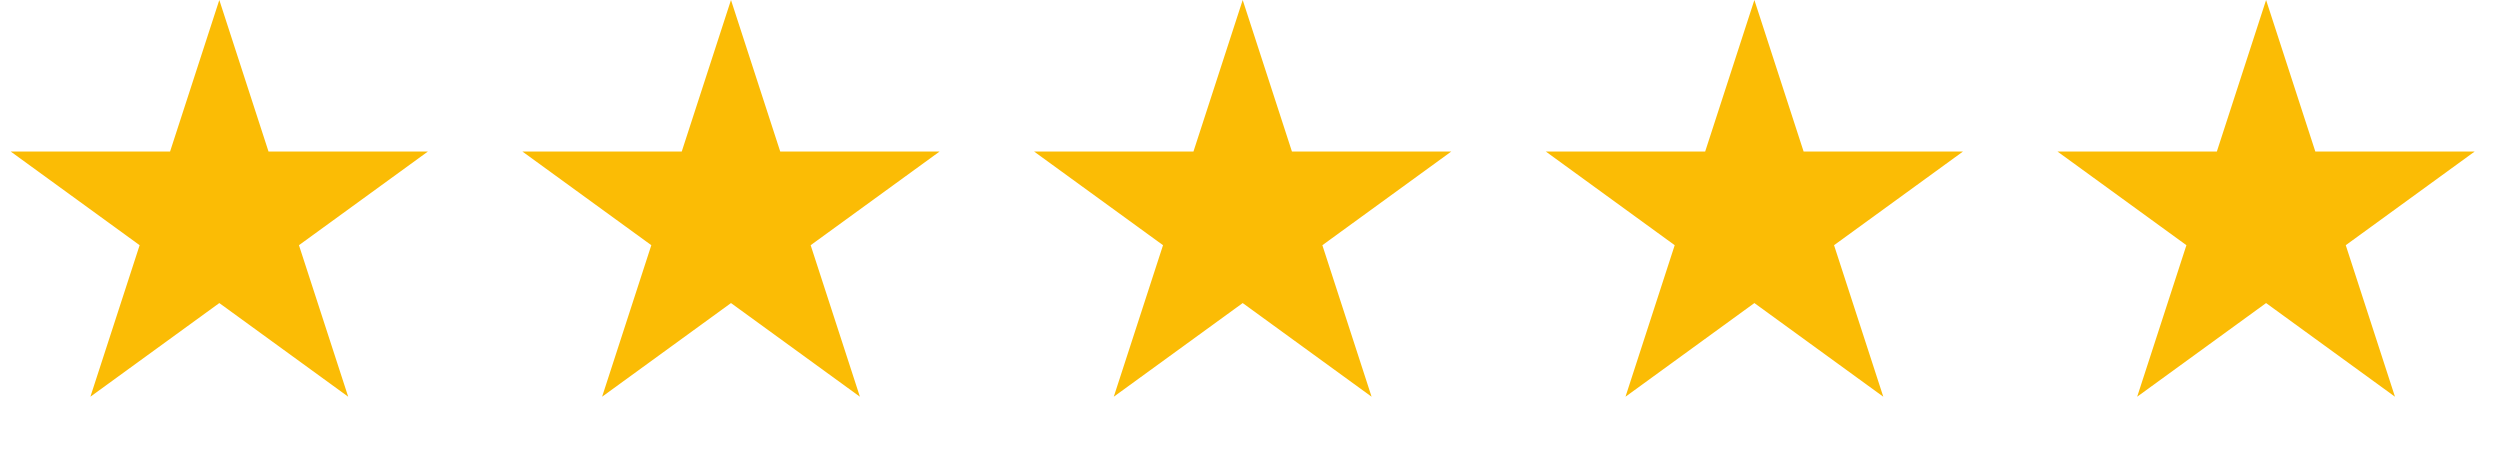
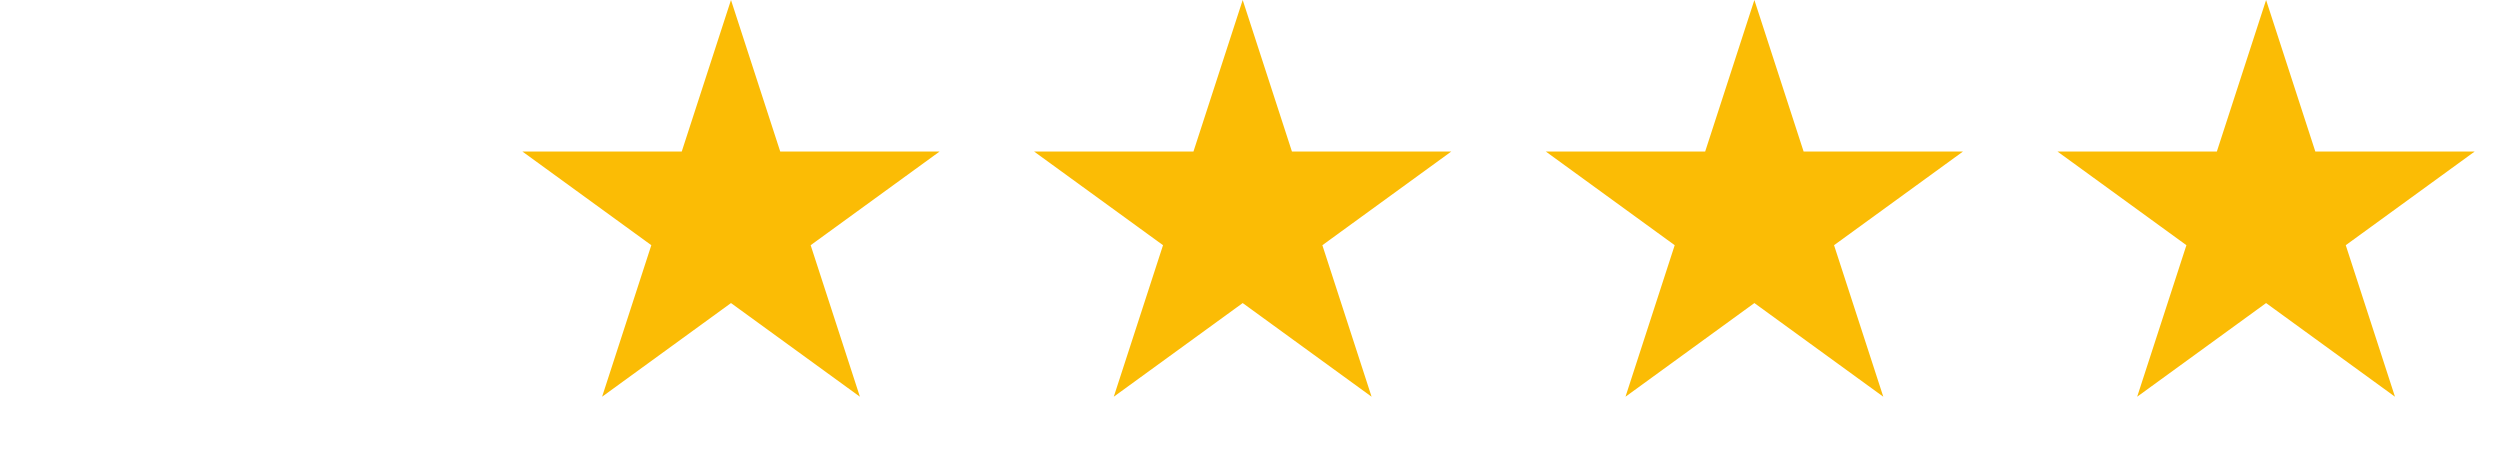
<svg xmlns="http://www.w3.org/2000/svg" fill="none" height="100%" overflow="visible" preserveAspectRatio="none" style="display: block;" viewBox="0 0 76 14" width="100%">
  <g id="Frame 36">
-     <path d="M6.667 0L8.163 4.607H13.007L9.088 7.454L10.585 12.06L6.667 9.213L2.748 12.06L4.245 7.454L0.326 4.607H5.17L6.667 0Z" fill="#FBBC05" id="Star 2" />
    <path d="M22.222 -1.01725e-05L23.719 4.607H28.563L24.644 7.454L26.141 12.06L22.222 9.213L18.304 12.06L19.8 7.454L15.882 4.607H20.725L22.222 -1.01725e-05Z" fill="#FBBC05" id="Star 1" />
    <path d="M37.778 -1.01725e-05L39.275 4.607H44.118L40.2 7.454L41.696 12.06L37.778 9.213L33.859 12.06L35.356 7.454L31.437 4.607H36.281L37.778 -1.01725e-05Z" fill="#FBBC05" id="Star 1_2" />
    <path d="M53.333 -1.01725e-05L54.83 4.607H59.674L55.755 7.454L57.252 12.06L53.333 9.213L49.415 12.06L50.911 7.454L46.993 4.607H51.837L53.333 -1.01725e-05Z" fill="#FBBC05" id="Star 1_3" />
    <path d="M68.889 -1.01725e-05L70.386 4.607H75.229L71.311 7.454L72.807 12.06L68.889 9.213L64.97 12.06L66.467 7.454L62.548 4.607H67.392L68.889 -1.01725e-05Z" fill="#FBBC05" id="Star 1_4" />
  </g>
</svg>